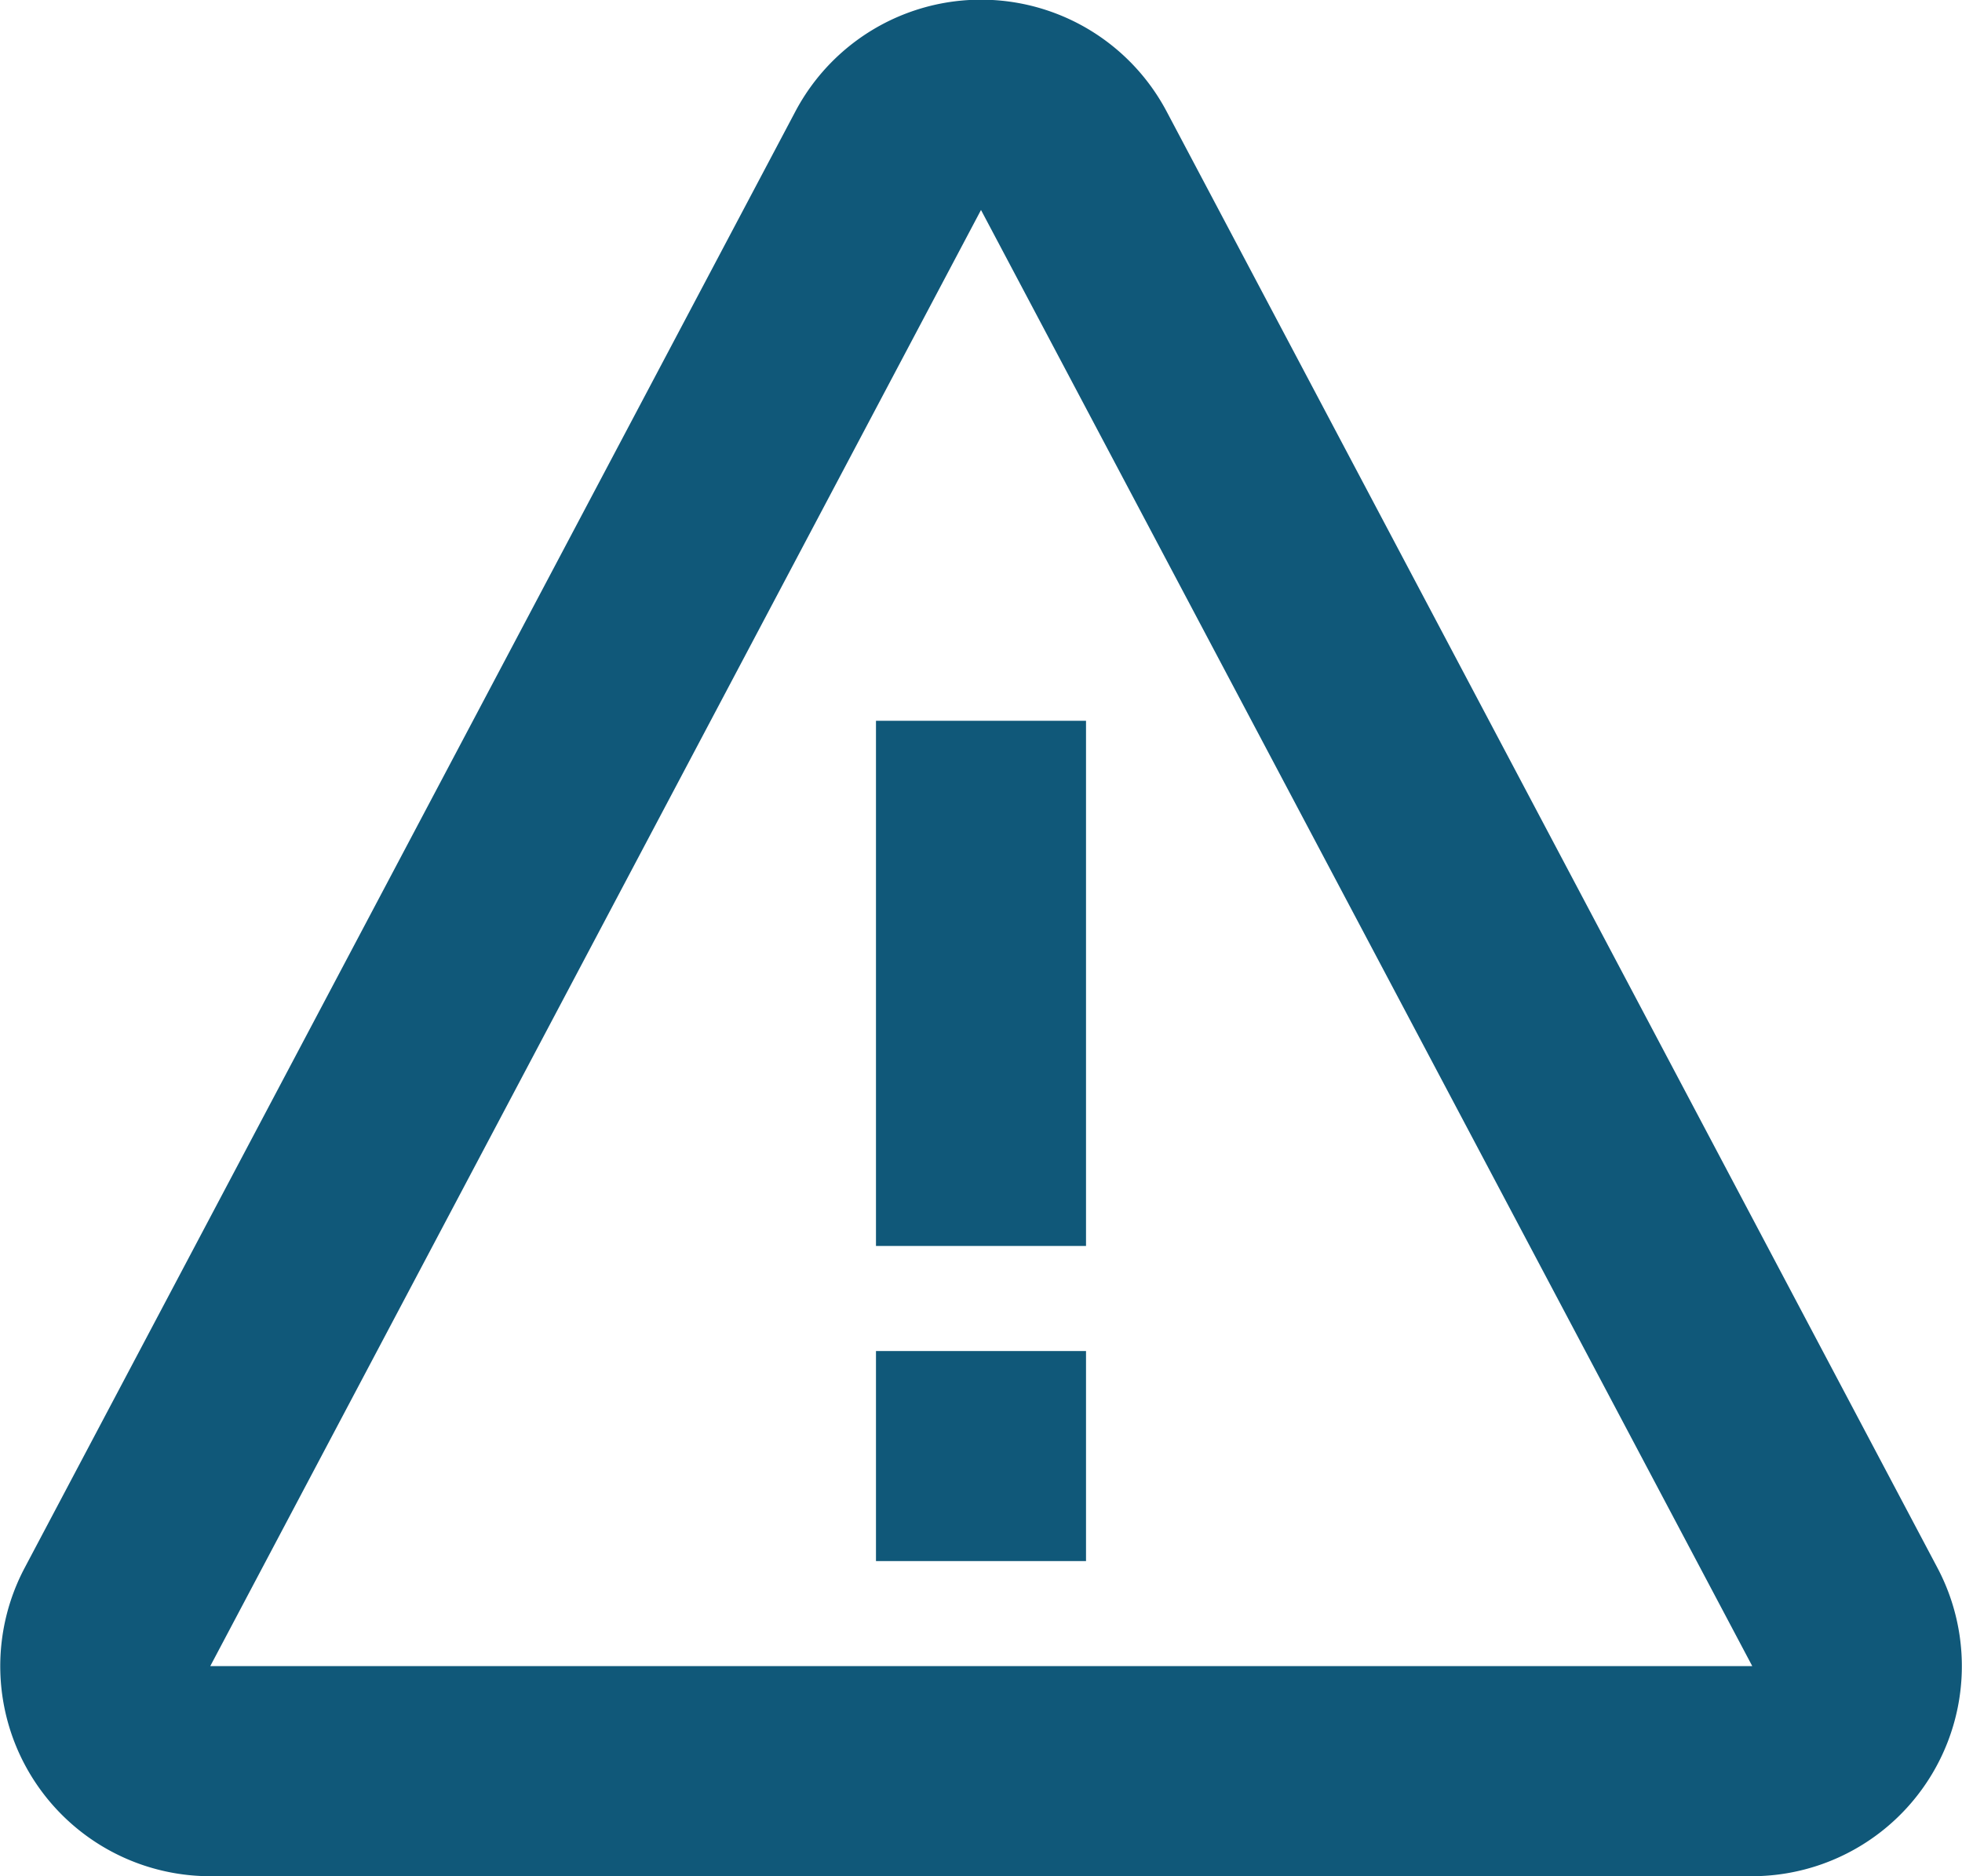
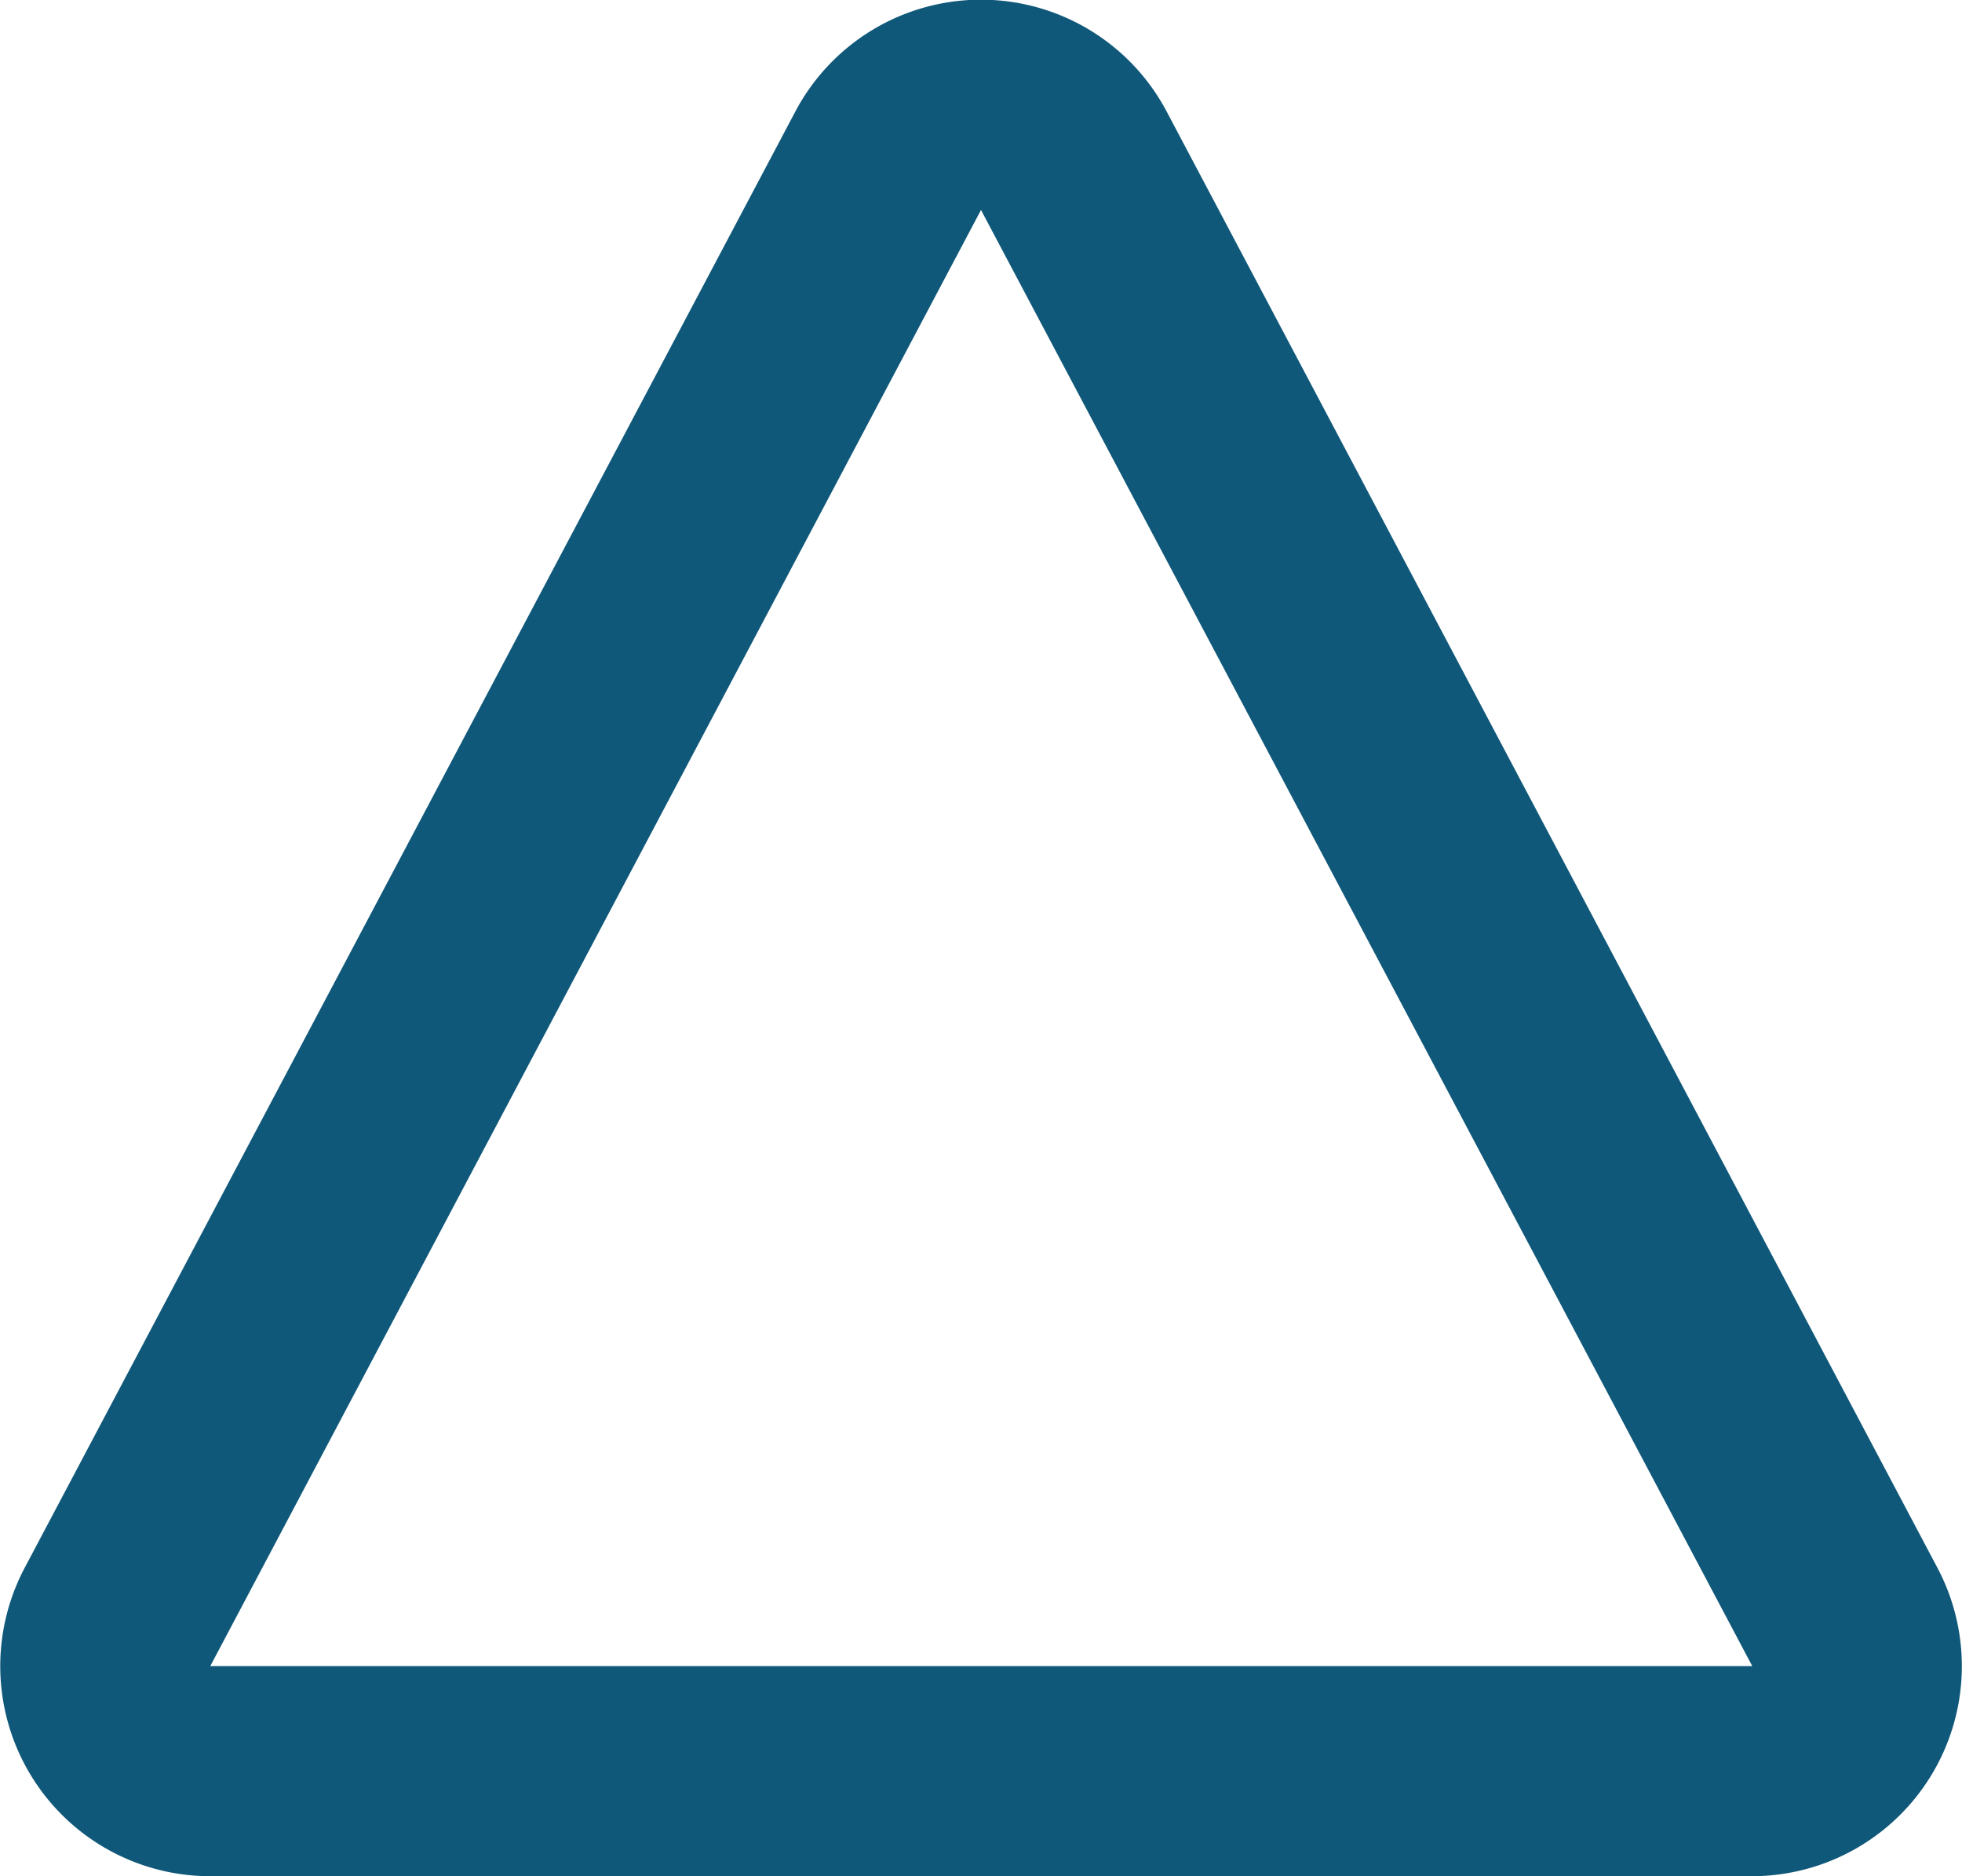
<svg xmlns="http://www.w3.org/2000/svg" width="37.364" height="35.724" viewBox="0 0 37.364 35.724">
  <g id="bx-error" transform="translate(-5.318 -6.276)">
-     <path id="Tracé_134" data-name="Tracé 134" d="M22,20h4V30H22Zm0,12h4v4H22Z" fill="#105879" />
    <path id="Tracé_135" data-name="Tracé 135" d="M27.536,8.4a4,4,0,0,0-7.072,0L5.788,36.128A4,4,0,0,0,9.322,42H38.678a4,4,0,0,0,3.536-5.872ZM9.322,38,24,10.274,38.688,38Z" fill="#105879" />
  </g>
</svg>